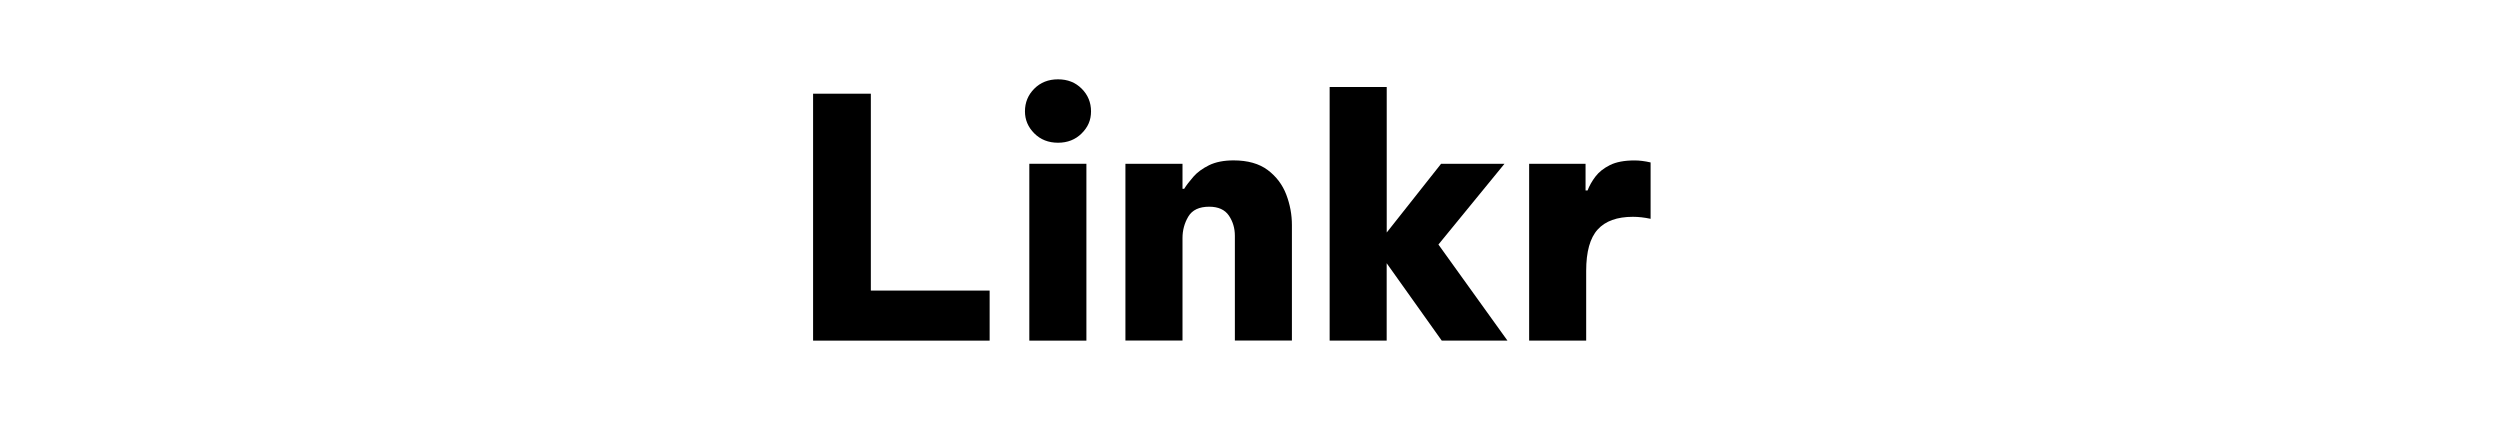
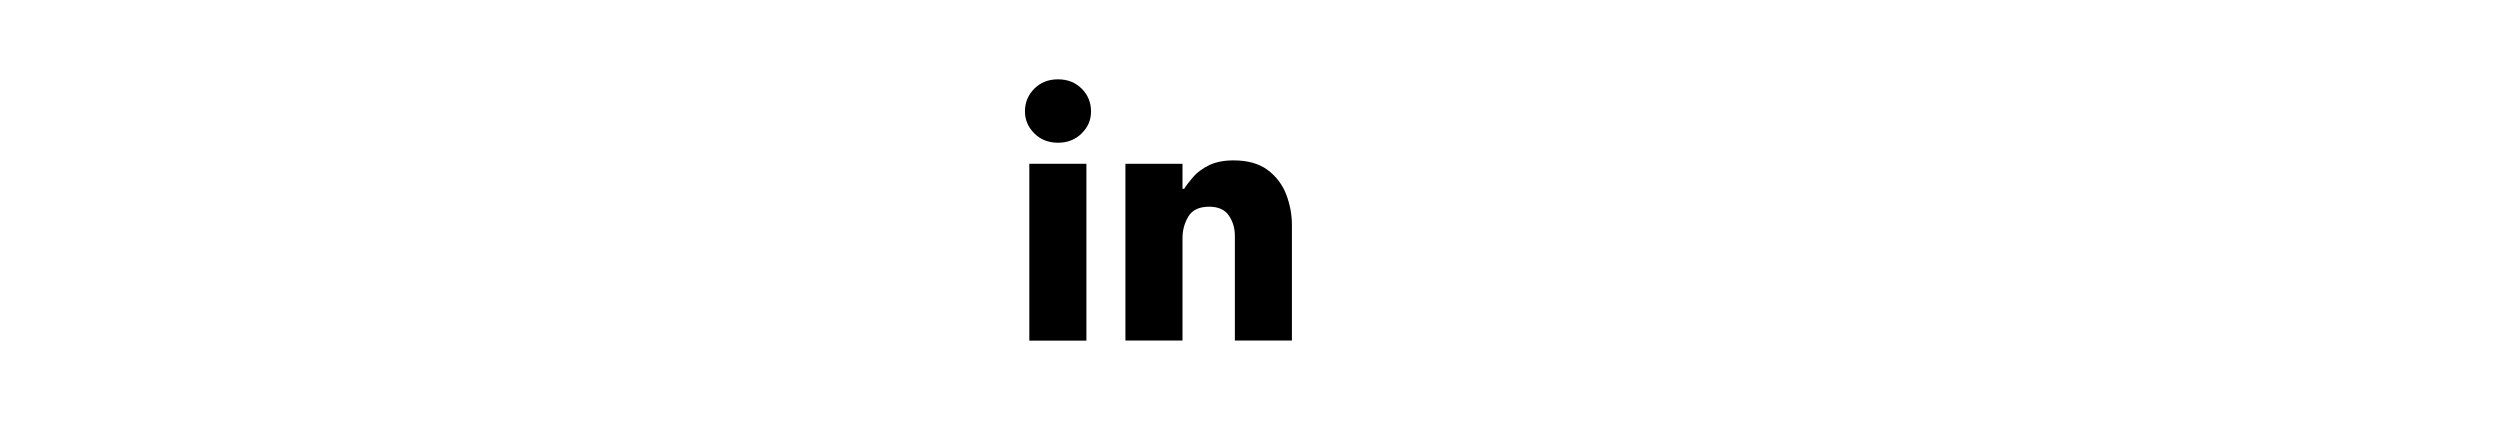
<svg xmlns="http://www.w3.org/2000/svg" id="Capa_1" data-name="Capa 1" viewBox="0 0 561.9 97.64">
  <defs>
    <style>
      .cls-1 {
        stroke-width: 0px;
      }
    </style>
  </defs>
  <path class="cls-1" d="m252.95,76.56v-39.75h12.83v5.62h.38c.5-.8,1.19-1.7,2.06-2.7.87-1,2.05-1.86,3.52-2.59,1.47-.72,3.31-1.09,5.51-1.09,3.2,0,5.76.73,7.69,2.17,1.92,1.45,3.31,3.29,4.16,5.51.85,2.23,1.27,4.51,1.27,6.86v25.95h-12.82v-23.55c0-1.7-.45-3.21-1.35-4.54-.9-1.32-2.38-1.99-4.42-1.99-2.25,0-3.81.74-4.69,2.21-.88,1.48-1.31,3.09-1.31,4.84v23.03h-12.83Z" />
  <rect class="cls-1" x="231.35" y="36.81" width="12.83" height="39.75" />
-   <path class="cls-1" d="m298.85,76.56V19.56h12.83v32.7l12.22-15.45h14.25l-14.85,18.15,15.52,21.6h-14.77l-12.38-17.4v17.4h-12.83Z" />
  <path class="cls-1" d="m237.8,32.08c-2.15,0-3.93-.7-5.33-2.1-1.4-1.4-2.1-3.05-2.1-4.95,0-2,.7-3.7,2.1-5.1s3.17-2.1,5.33-2.1,3.92.7,5.32,2.1c1.4,1.4,2.1,3.1,2.1,5.1s-.7,3.55-2.1,4.95c-1.4,1.4-3.18,2.1-5.32,2.1Z" />
-   <path class="cls-1" d="m343.69,76.56v-39.75h12.68v6h.45c.4-1.05.99-2.09,1.76-3.11.77-1.02,1.86-1.89,3.26-2.59,1.4-.7,3.25-1.05,5.55-1.05,1.1,0,2.3.15,3.6.45v12.67c-1.4-.3-2.73-.45-3.98-.45-3.55,0-6.19.95-7.91,2.85-1.73,1.9-2.59,5-2.59,9.3v15.67h-12.83Z" />
-   <path class="cls-1" d="m182.75,76.56V21.06h12.98v44.25h26.7v11.25h-39.68Z" />
</svg>